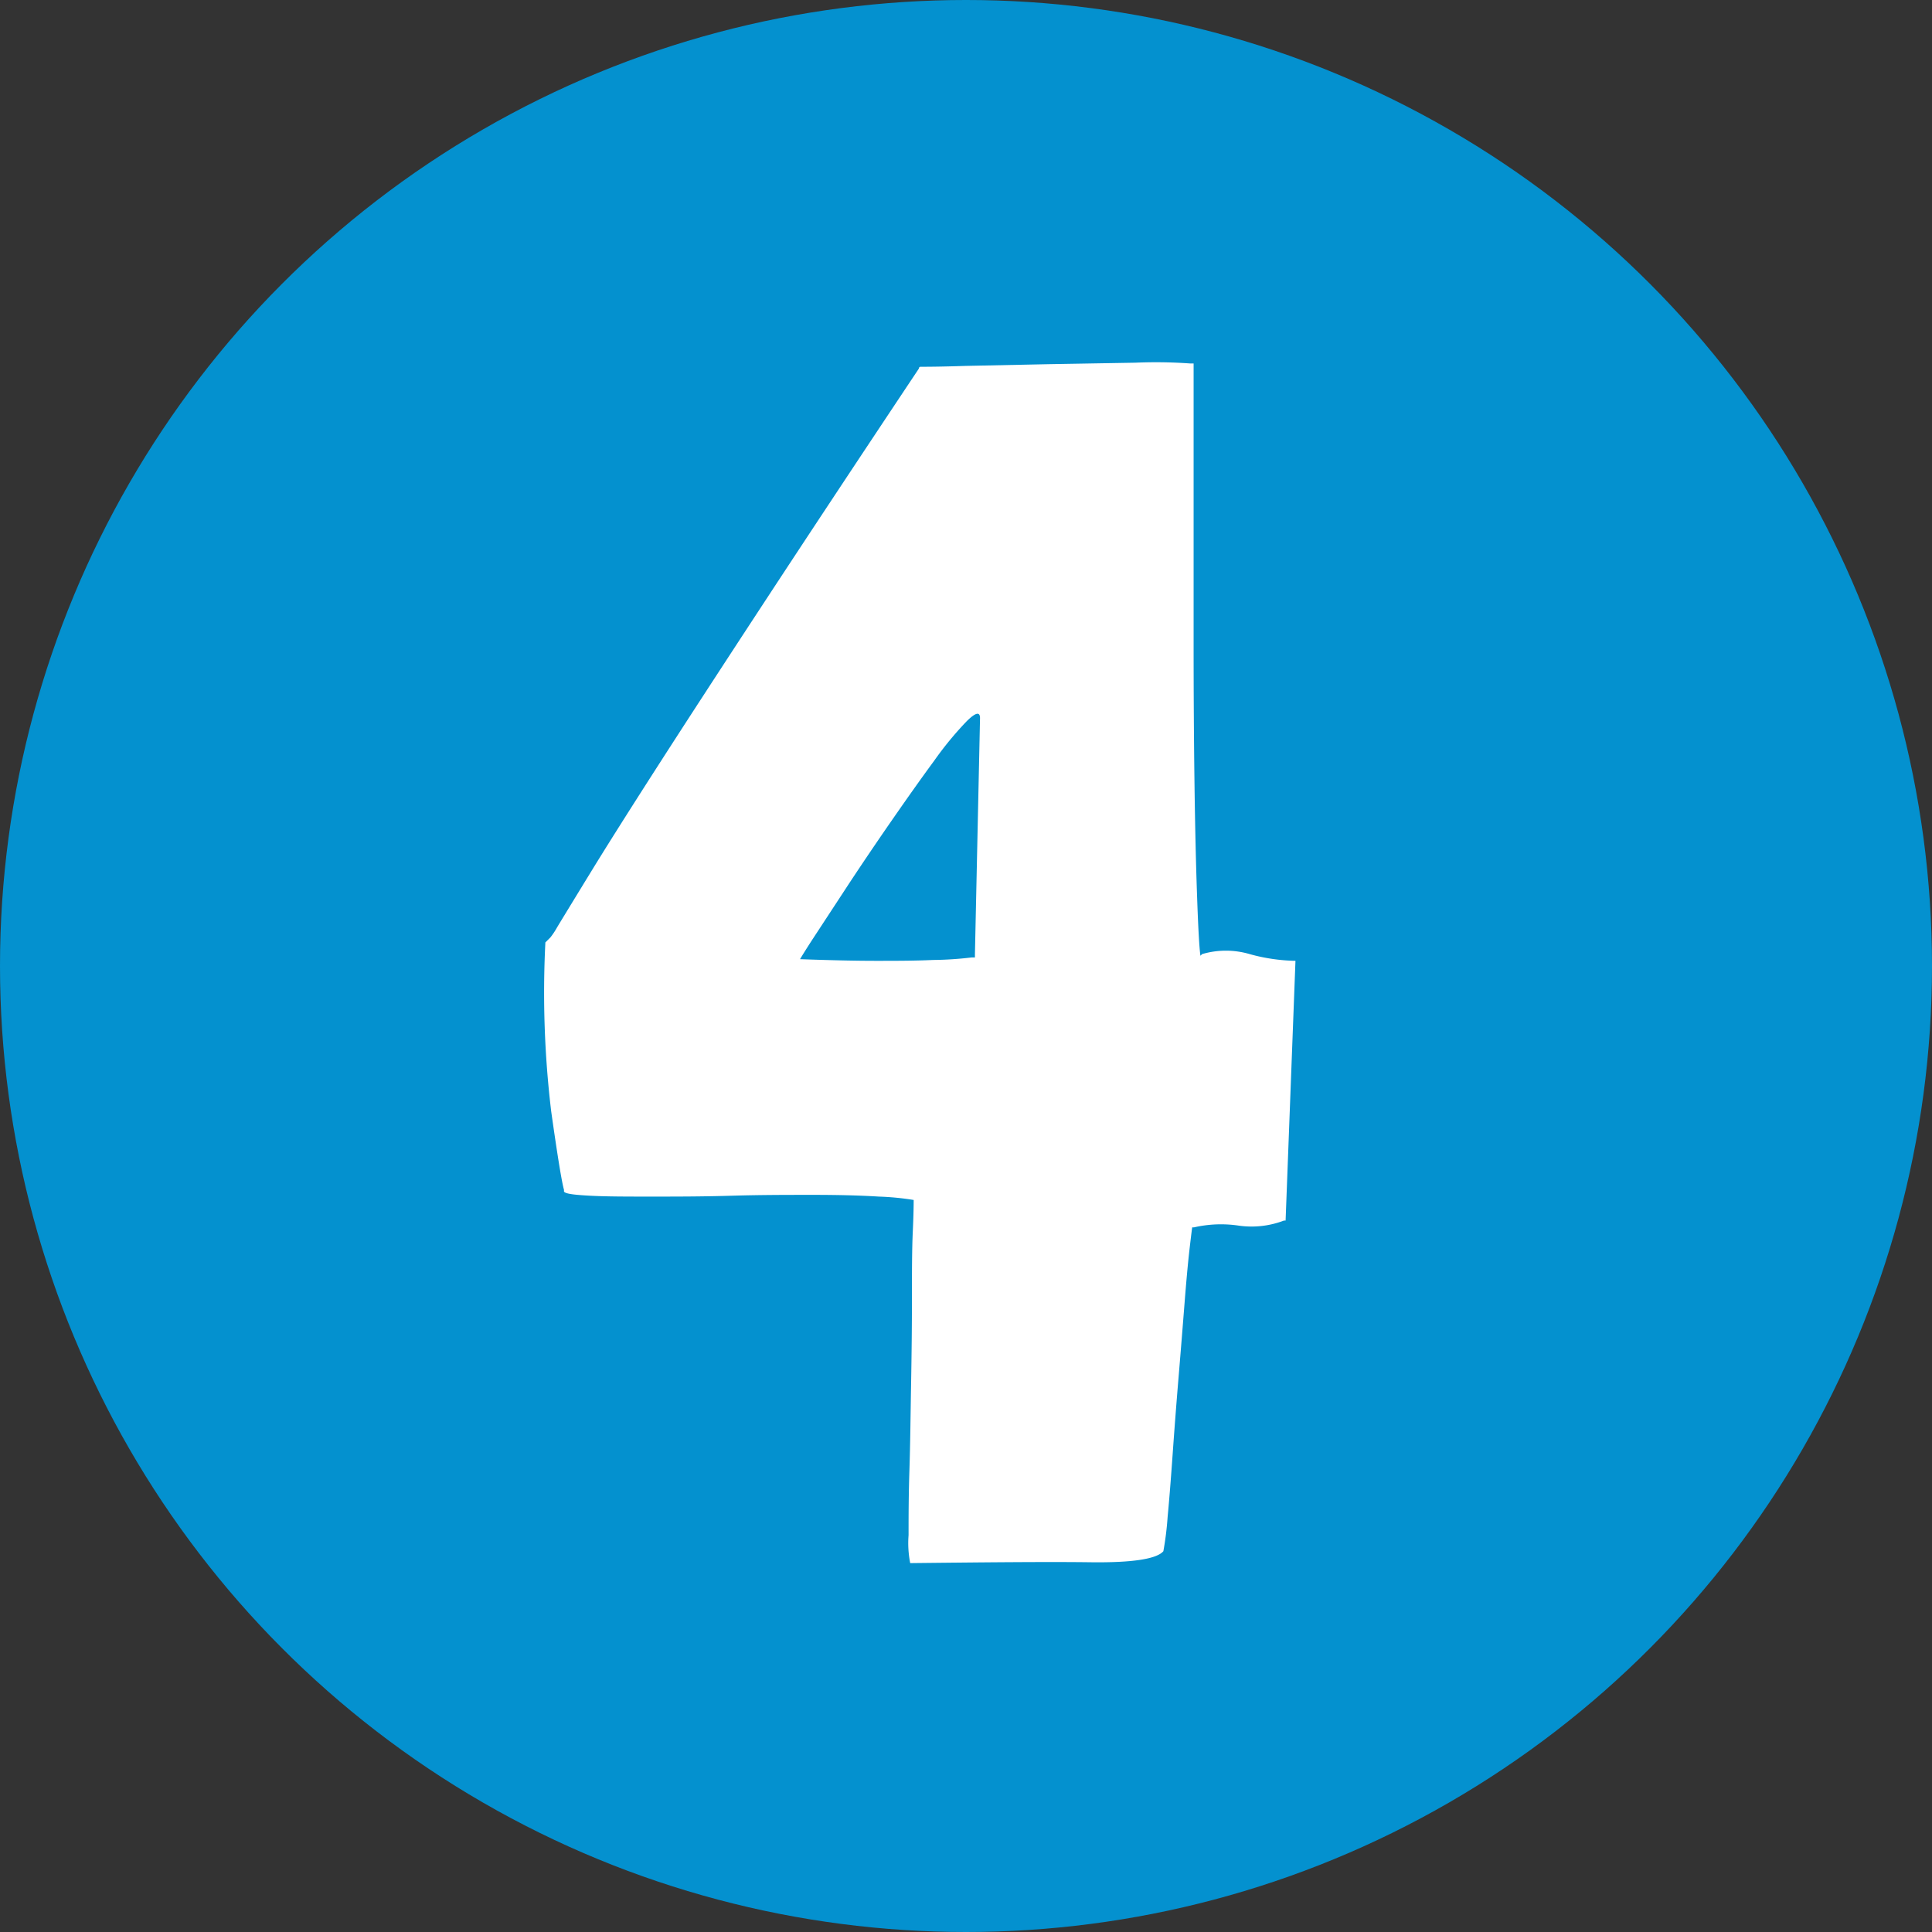
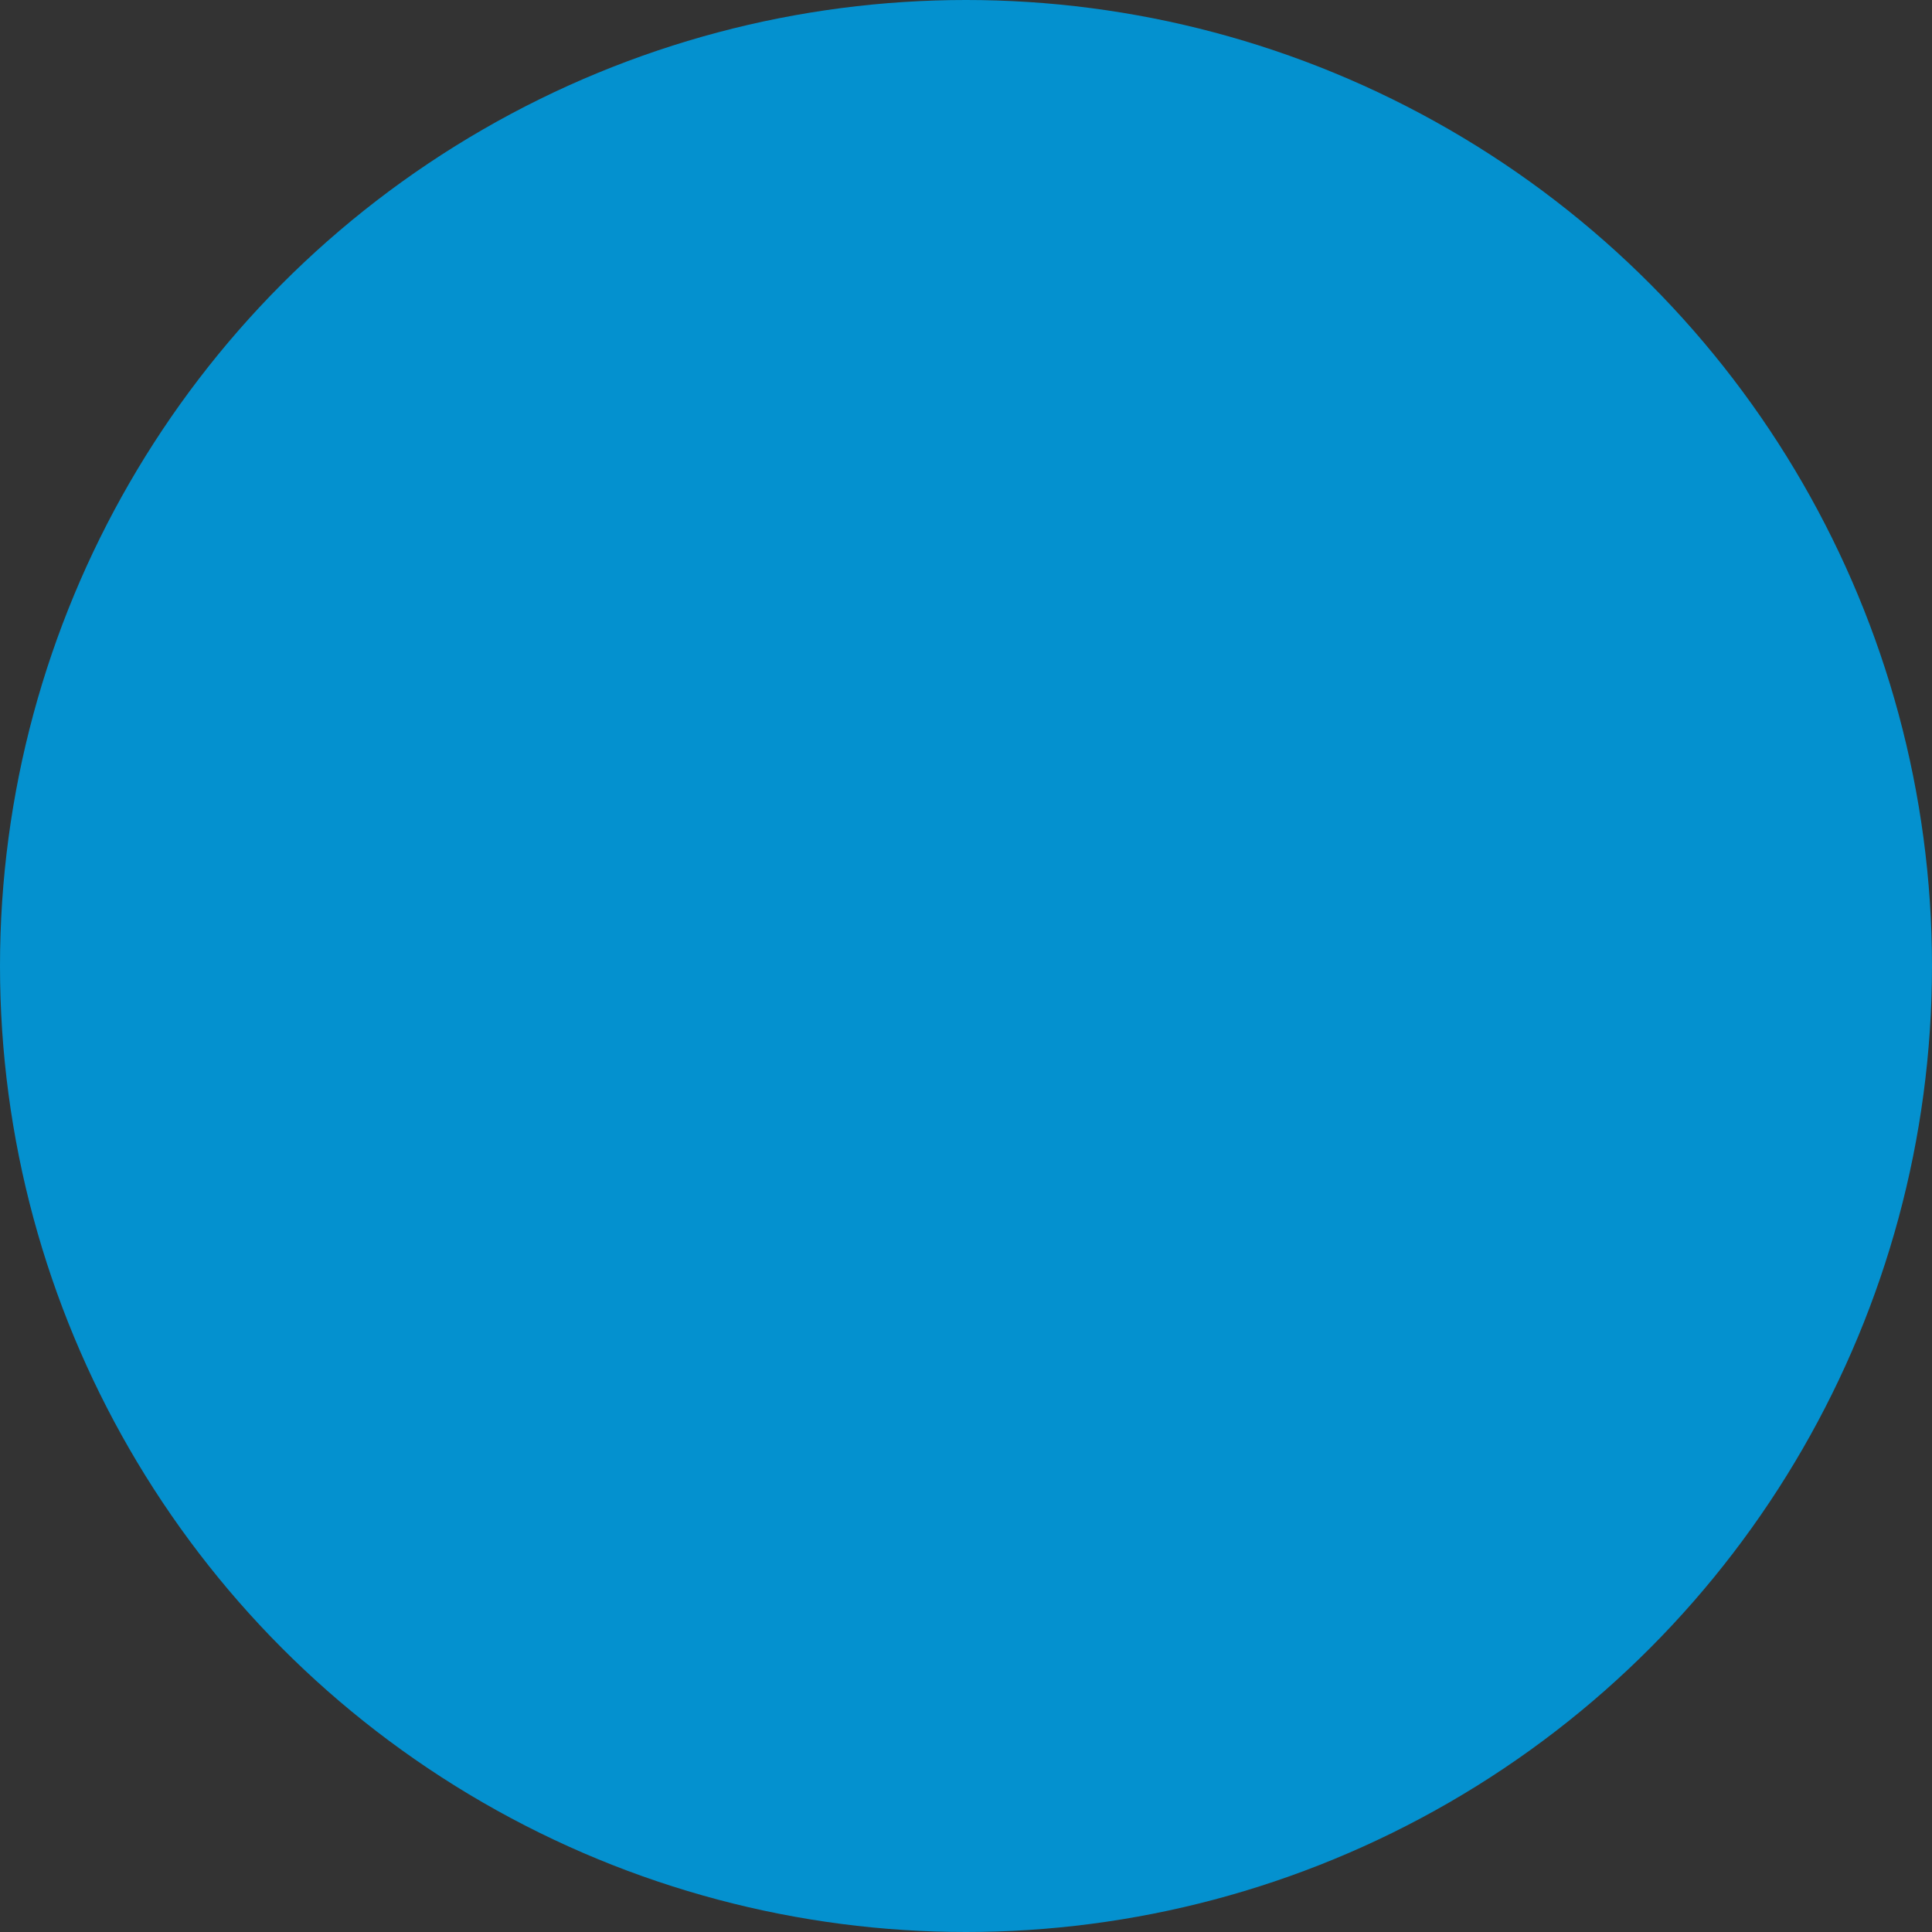
<svg xmlns="http://www.w3.org/2000/svg" id="Laag_1" data-name="Laag 1" viewBox="0 0 246.58 246.58">
  <rect x="0" y="0" width="246.58" height="246.58" fill="#333333" stroke="none" />
  <defs>
    <style>.cls-1{fill:#0491cf;}.cls-2{fill:#fff;}</style>
  </defs>
  <circle class="cls-1" cx="123.29" cy="123.29" r="123.29" />
-   <path class="cls-2" d="M165.79,157.49h-.21a11.57,11.57,0,0,1-5.75.65,15.37,15.37,0,0,0-5.74.22h-.21c0-.15-.11.72-.33,2.6s-.43,4.22-.65,7-.47,5.95-.76,9.42-.54,6.75-.76,9.86-.43,5.81-.65,8.12a39.67,39.67,0,0,1-.54,4.33c-.86,1-4,1.48-9.31,1.41s-13,0-23,.11a13.17,13.17,0,0,1-.21-3.57c0-2.24,0-5,.11-8.35s.14-6.93.21-10.83.11-7.54.11-10.94,0-6.28.11-8.66.11-3.72.11-4a34.8,34.8,0,0,0-4.44-.43c-2.39-.15-5.2-.22-8.45-.22s-6.72,0-10.4.11-7.08.11-10.18.11-5.71,0-7.8-.11-3.22-.25-3.36-.54v-.22q-.43-1.51-1.63-10a127.18,127.18,0,0,1-.75-21.44V122l.65-.65a9.39,9.39,0,0,0,.86-1.3q1.31-2.16,4.23-6.93t8.34-13.22q5.42-8.44,13.65-21T119,48.73a.19.19,0,0,1,.21-.21c.58,0,2.5,0,5.74-.11l10.62-.22L146.62,48a61,61,0,0,1,7,.1h.43V83.83q0,9.32.11,17.66t.33,14.51q.21,6.18.43,7.69l.22-.21a10.76,10.76,0,0,1,6.06,0,23.3,23.3,0,0,0,5.85.86Zm-39-64.13c0-.86-.58-.72-1.74.44a43.15,43.15,0,0,0-4.11,5c-1.59,2.16-3.36,4.66-5.31,7.47s-3.76,5.49-5.42,8l-4.33,6.61c-1.23,1.87-1.92,3-2.06,3.25q5.85.21,9.64.21c2.53,0,5,0,7.37-.11a44.35,44.35,0,0,0,4.87-.32h.44v-.43Z" transform="translate(-1.71 -1.71)" />
</svg>